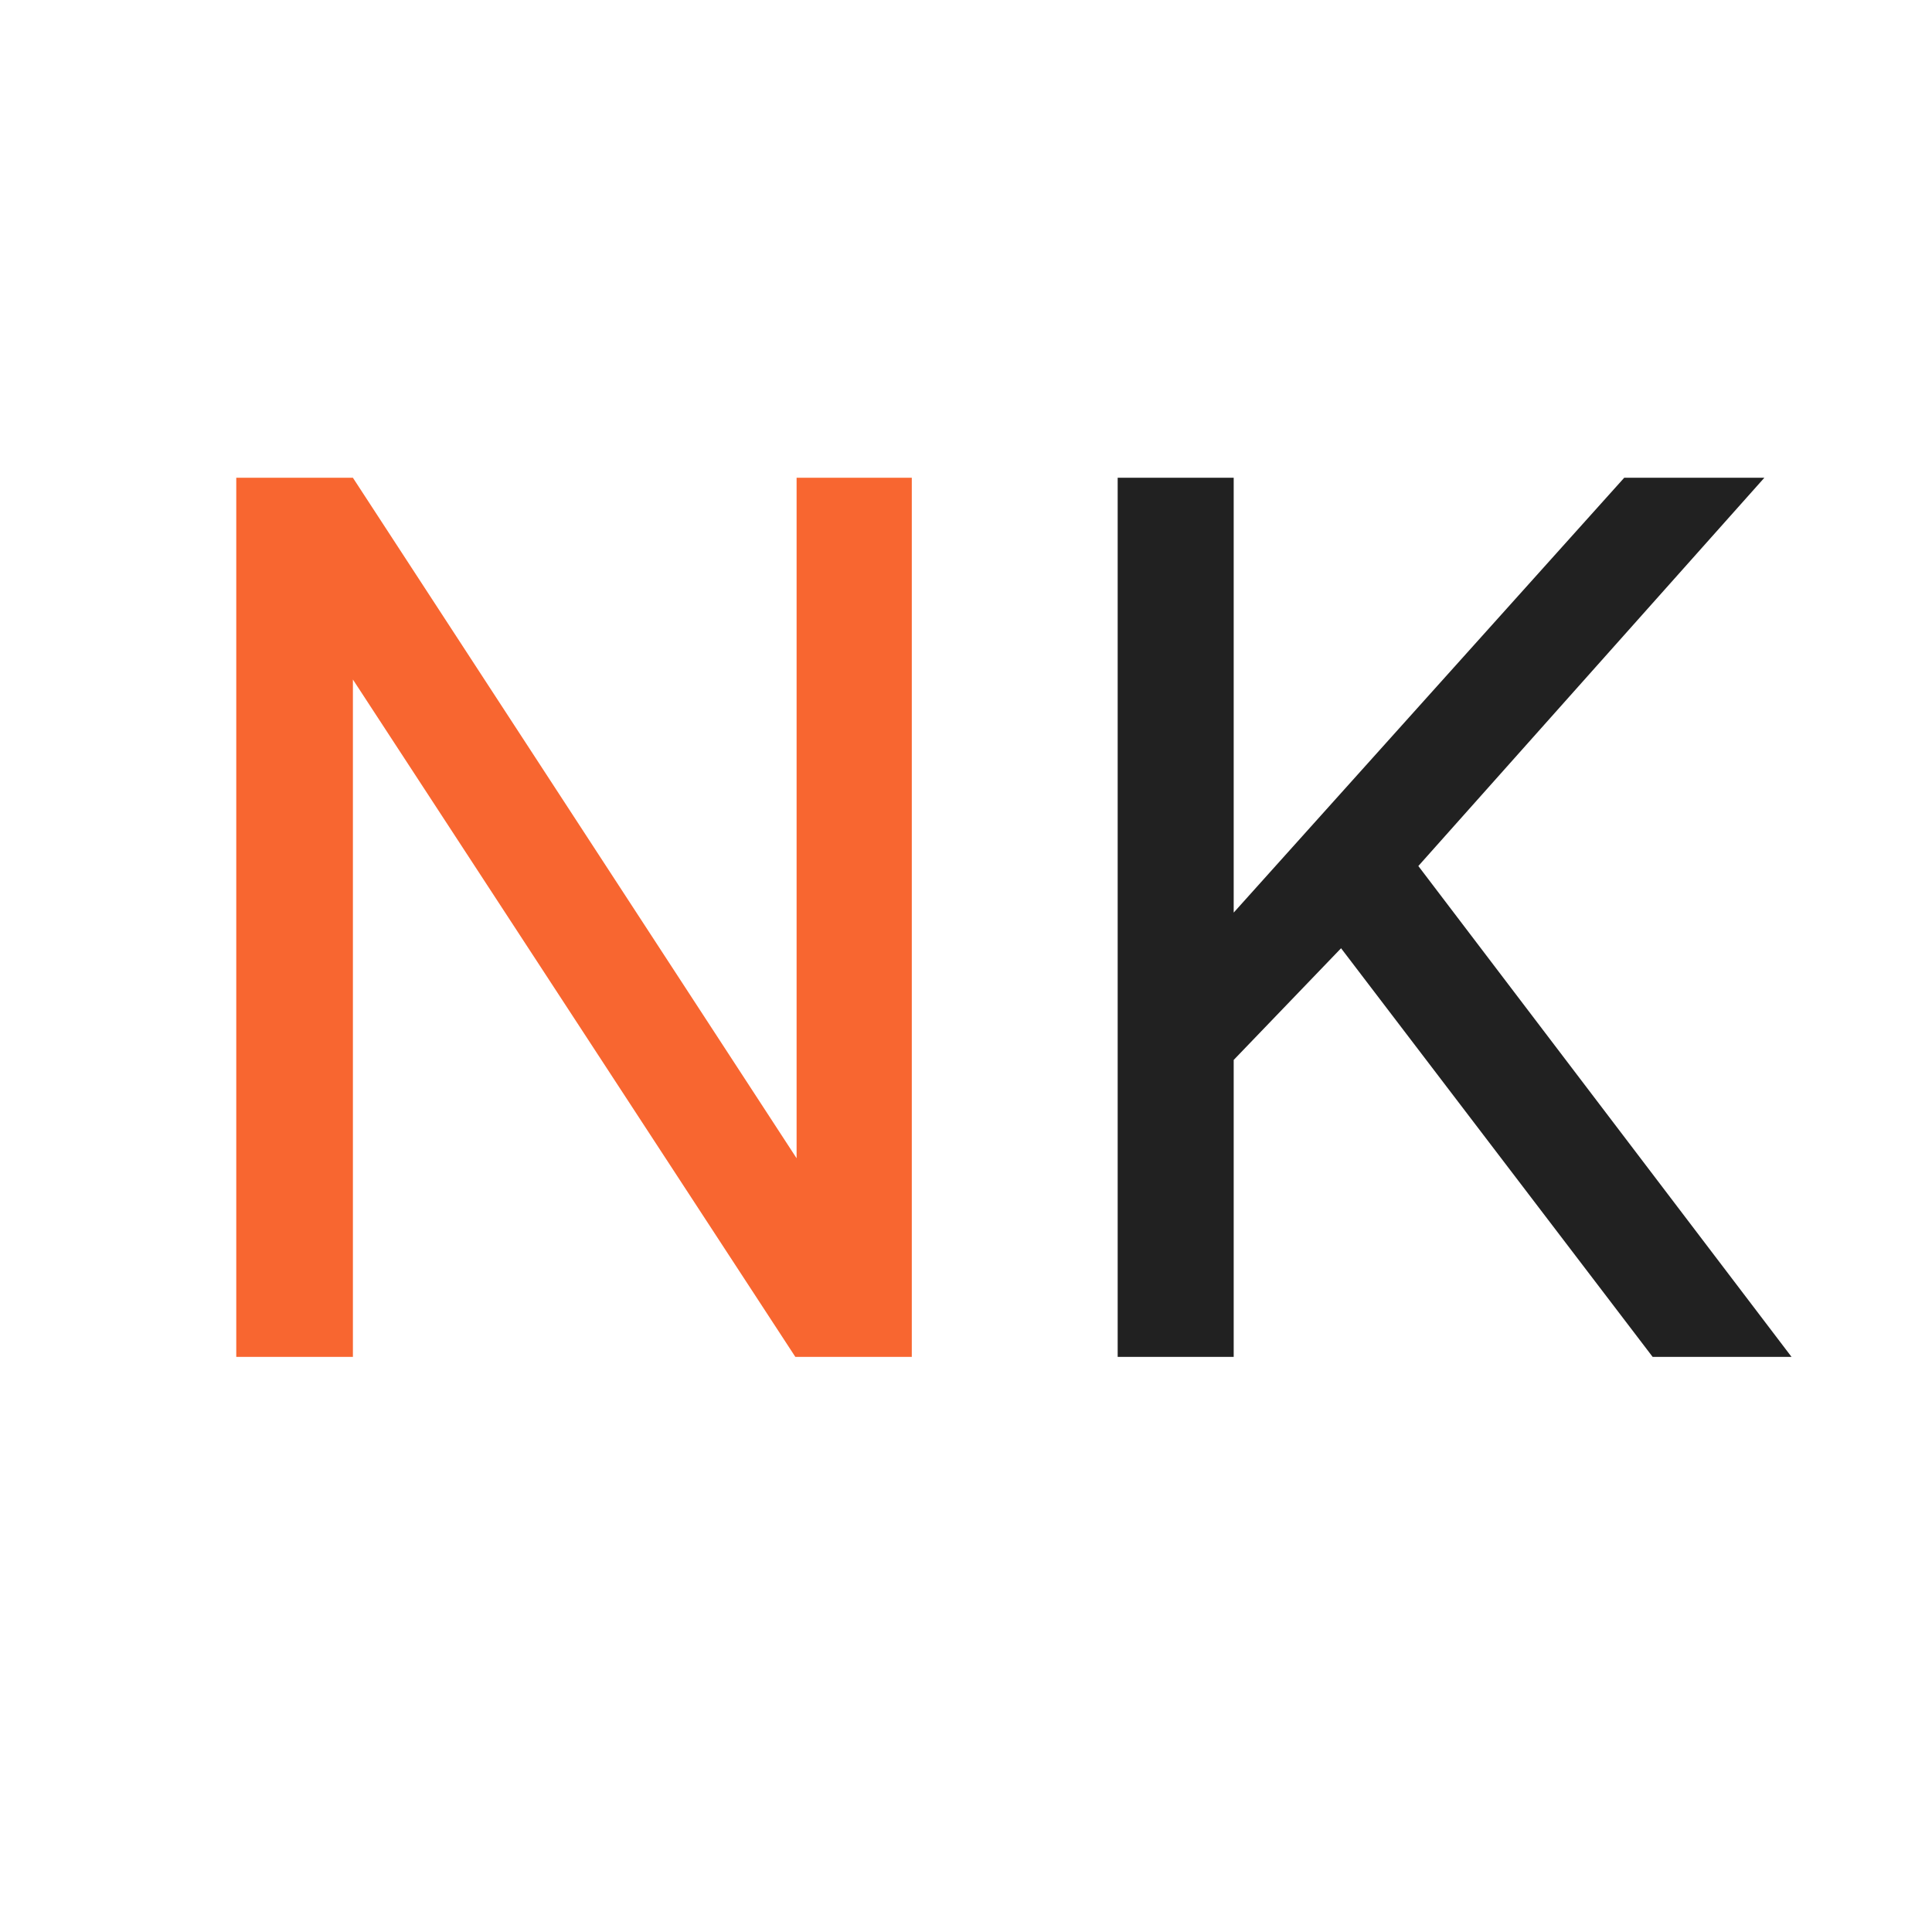
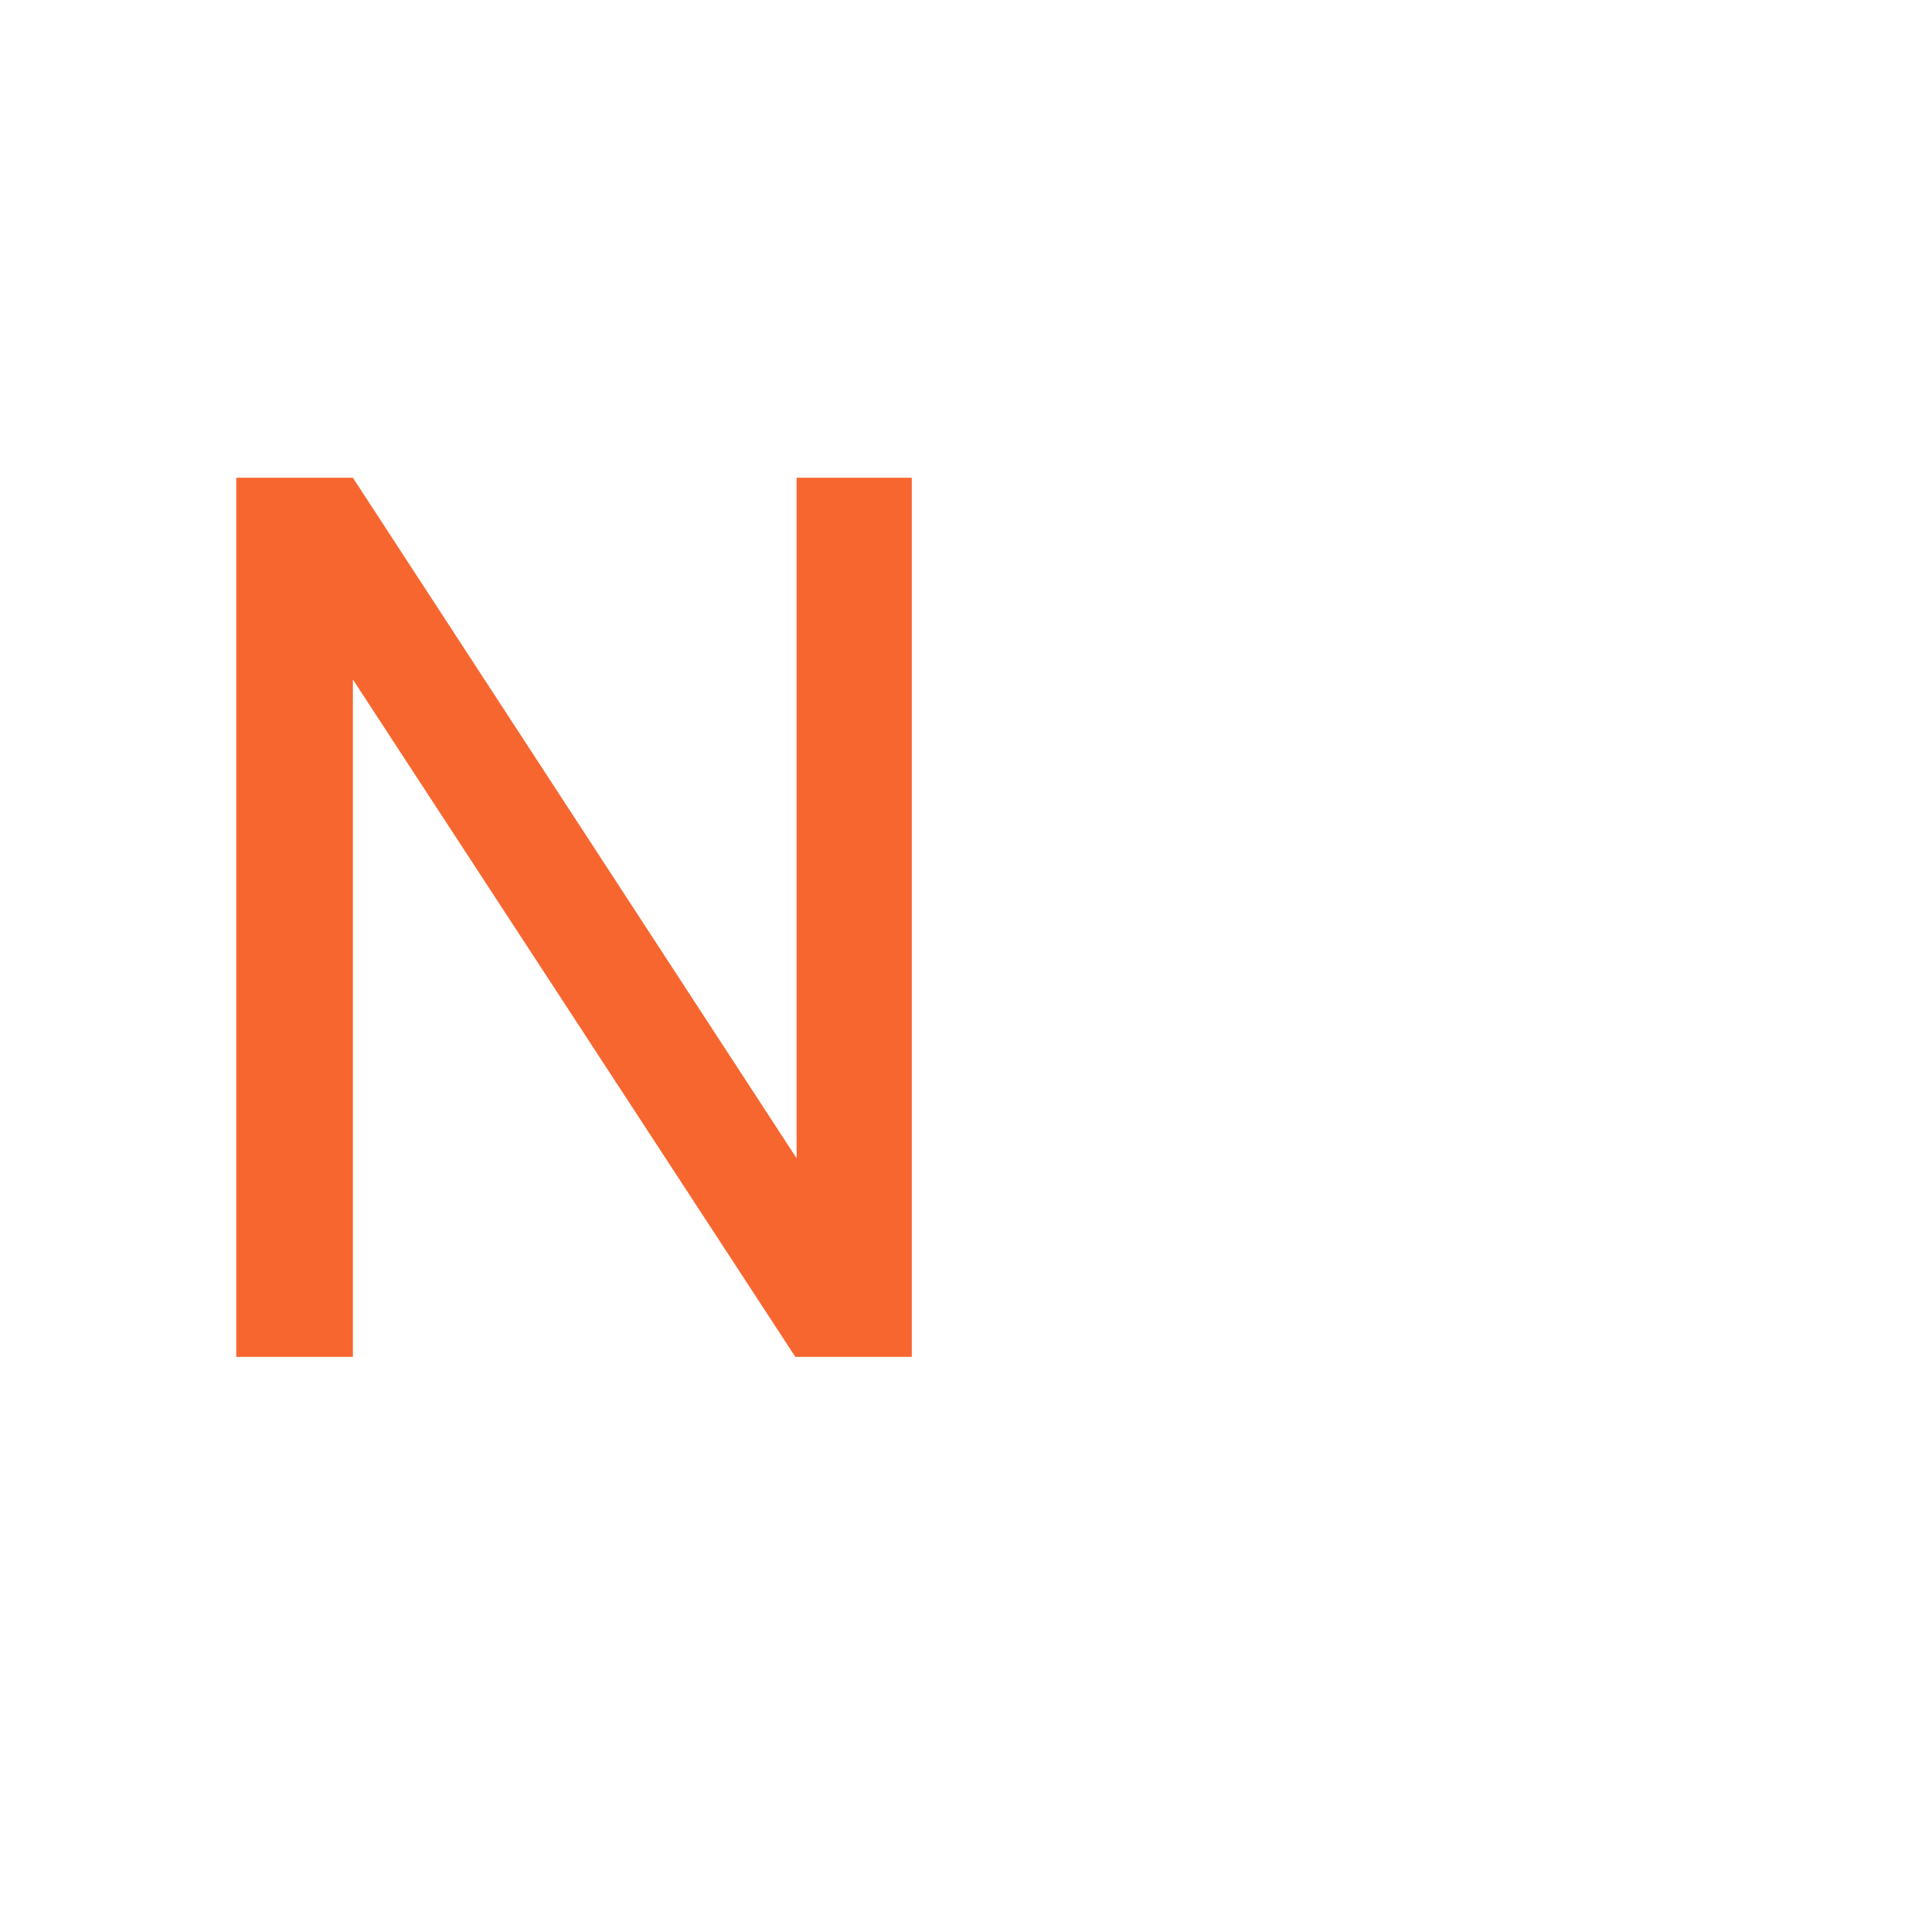
<svg xmlns="http://www.w3.org/2000/svg" xml:space="preserve" width="33.073mm" height="33.073mm" version="1.1" style="shape-rendering:geometricPrecision; text-rendering:geometricPrecision; image-rendering:optimizeQuality; fill-rule:evenodd; clip-rule:evenodd" viewBox="0 0 3307.28 3307.28">
  <defs>
    <style type="text/css">
   
    .fil0 {fill:#F86630;fill-rule:nonzero}
    .fil1 {fill:#212121;fill-rule:nonzero}
   
  </style>
  </defs>
  <g id="Слой_x0020_1">
    <polygon class="fil0" points="1560.85,2322.81 1361.53,2322.81 604.12,1163.23 604.12,2322.81 404.45,2322.81 404.45,817.86 604.12,817.86 1363.65,1982.73 1363.65,817.86 1560.85,817.86 " />
-     <polygon id="1" class="fil1" points="2295.69,1623.25 2111.89,1814.46 2111.89,2322.81 1913.28,2322.81 1913.28,817.86 2111.89,817.86 2111.89,1562.22 2780.4,817.86 3020.29,817.86 2427.98,1482.49 3066.86,2322.81 2829.09,2322.81 " />
  </g>
</svg>